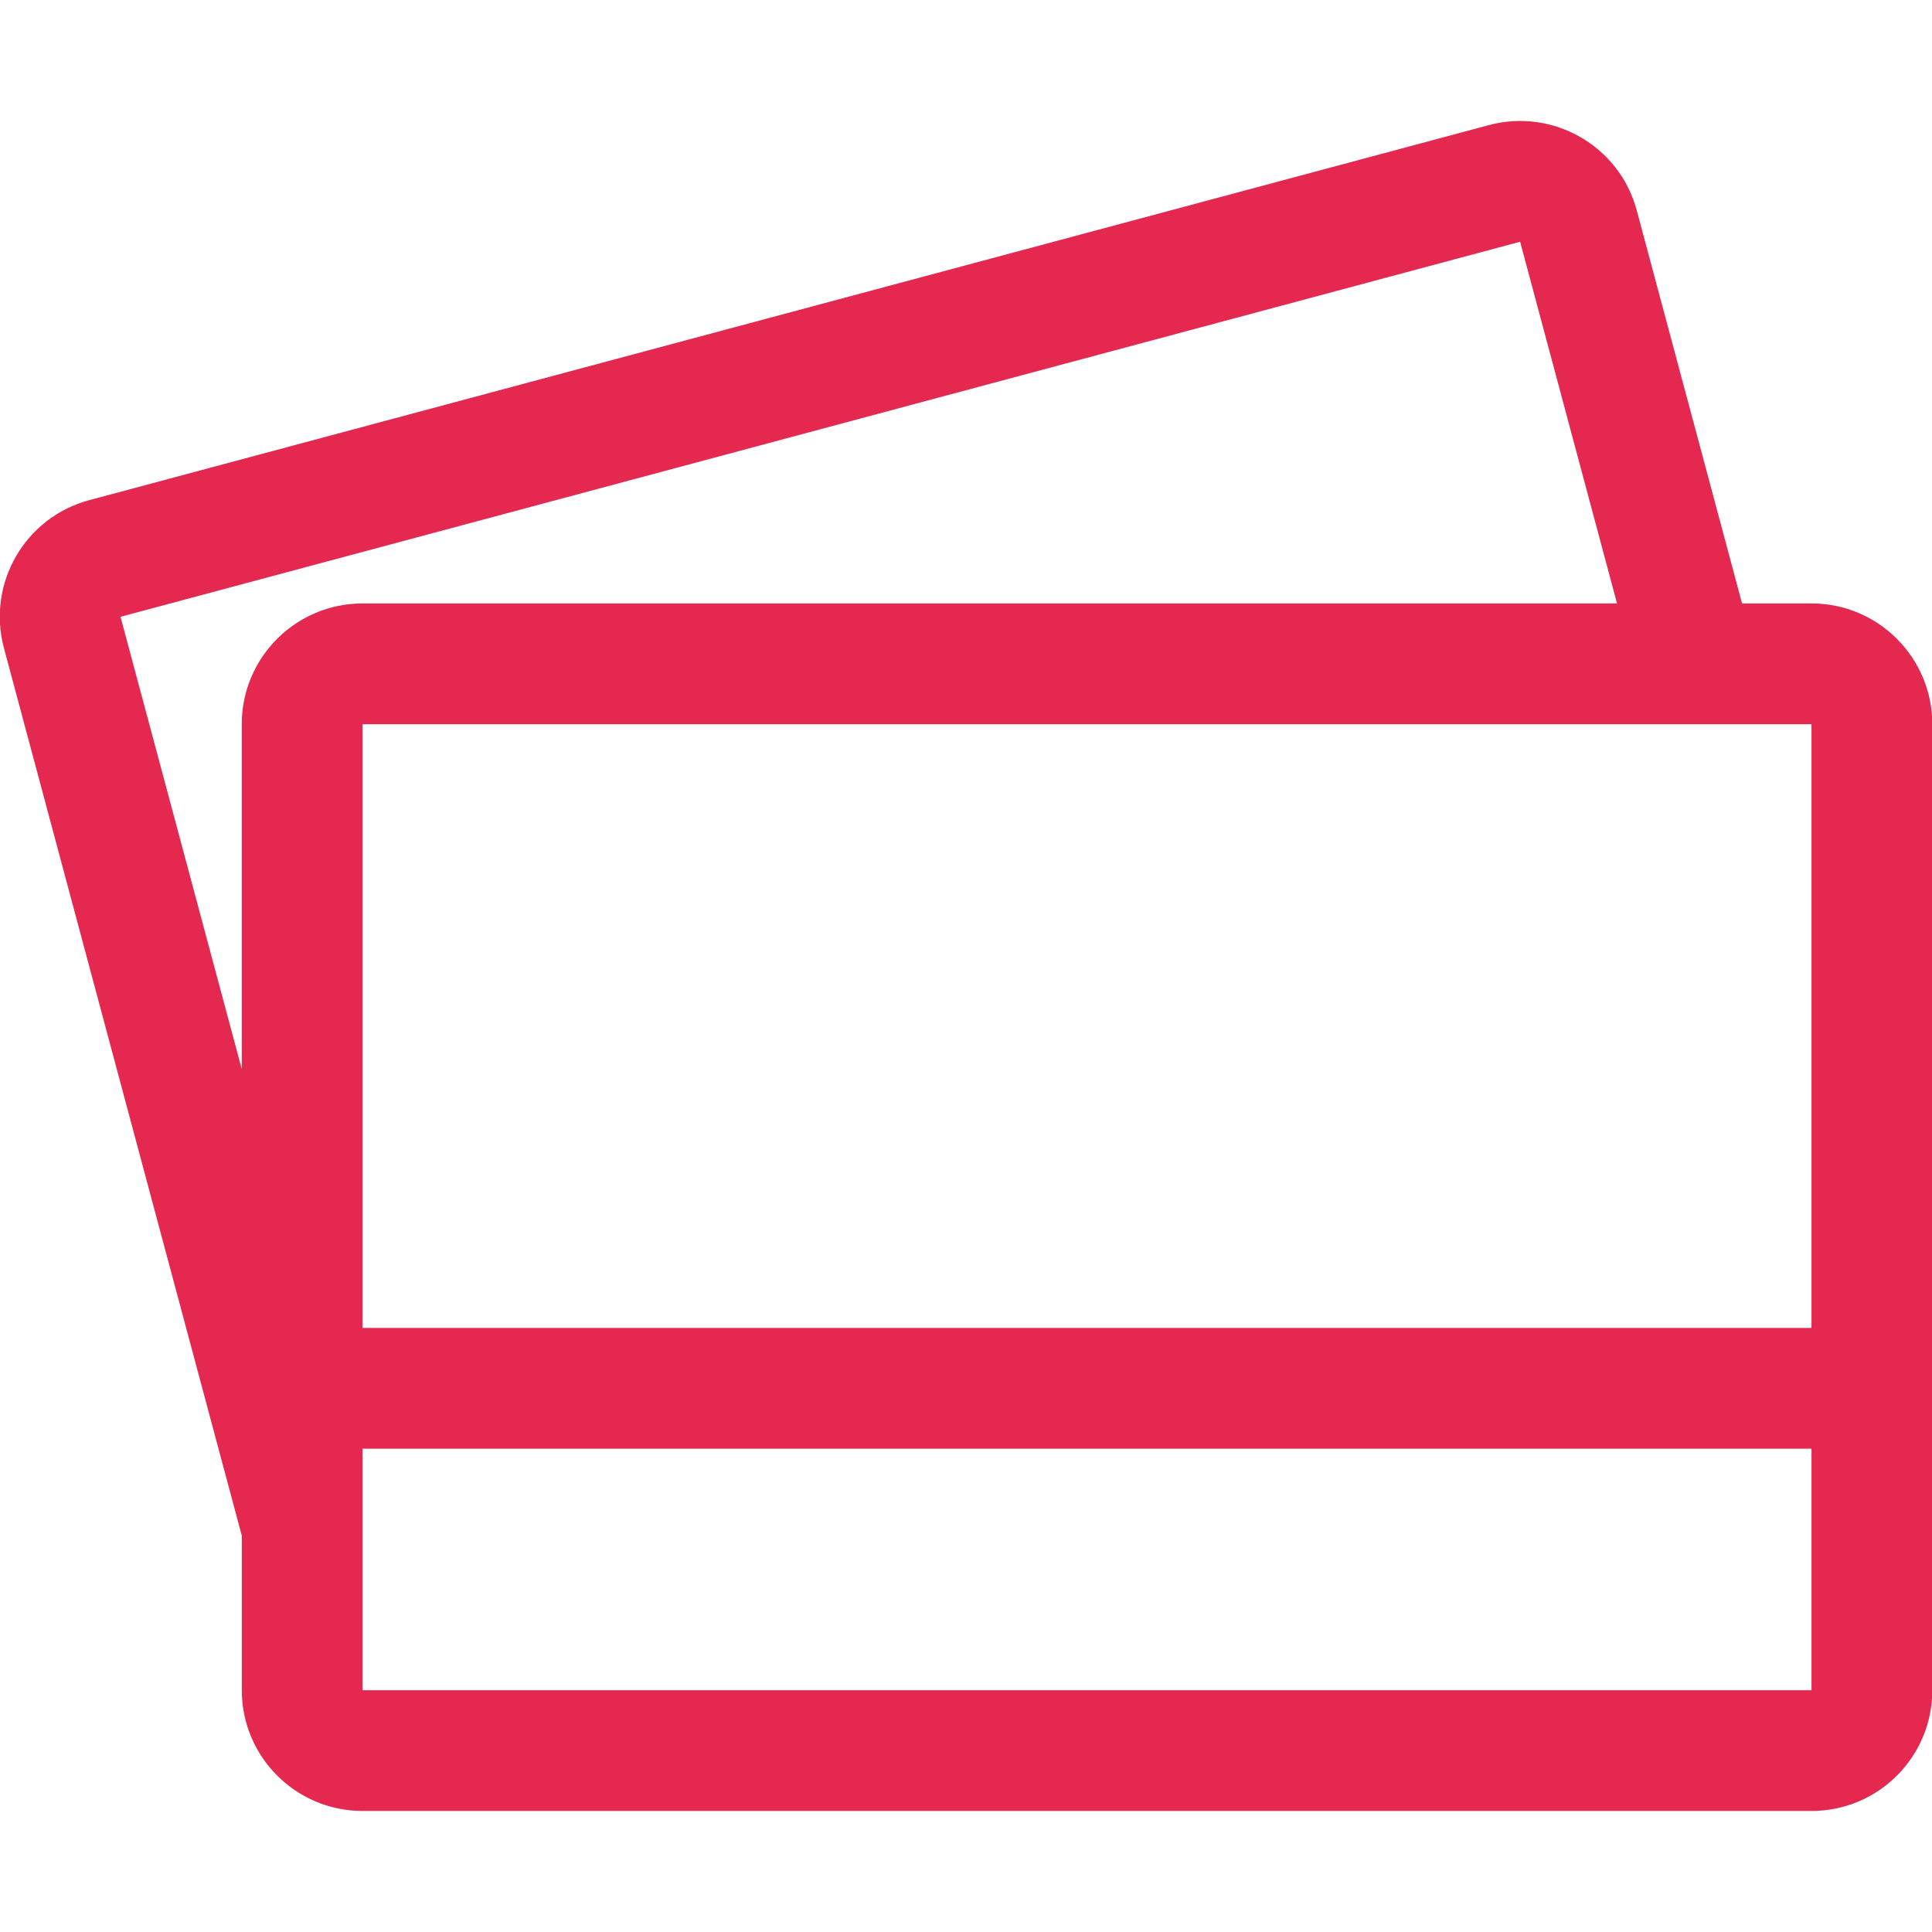
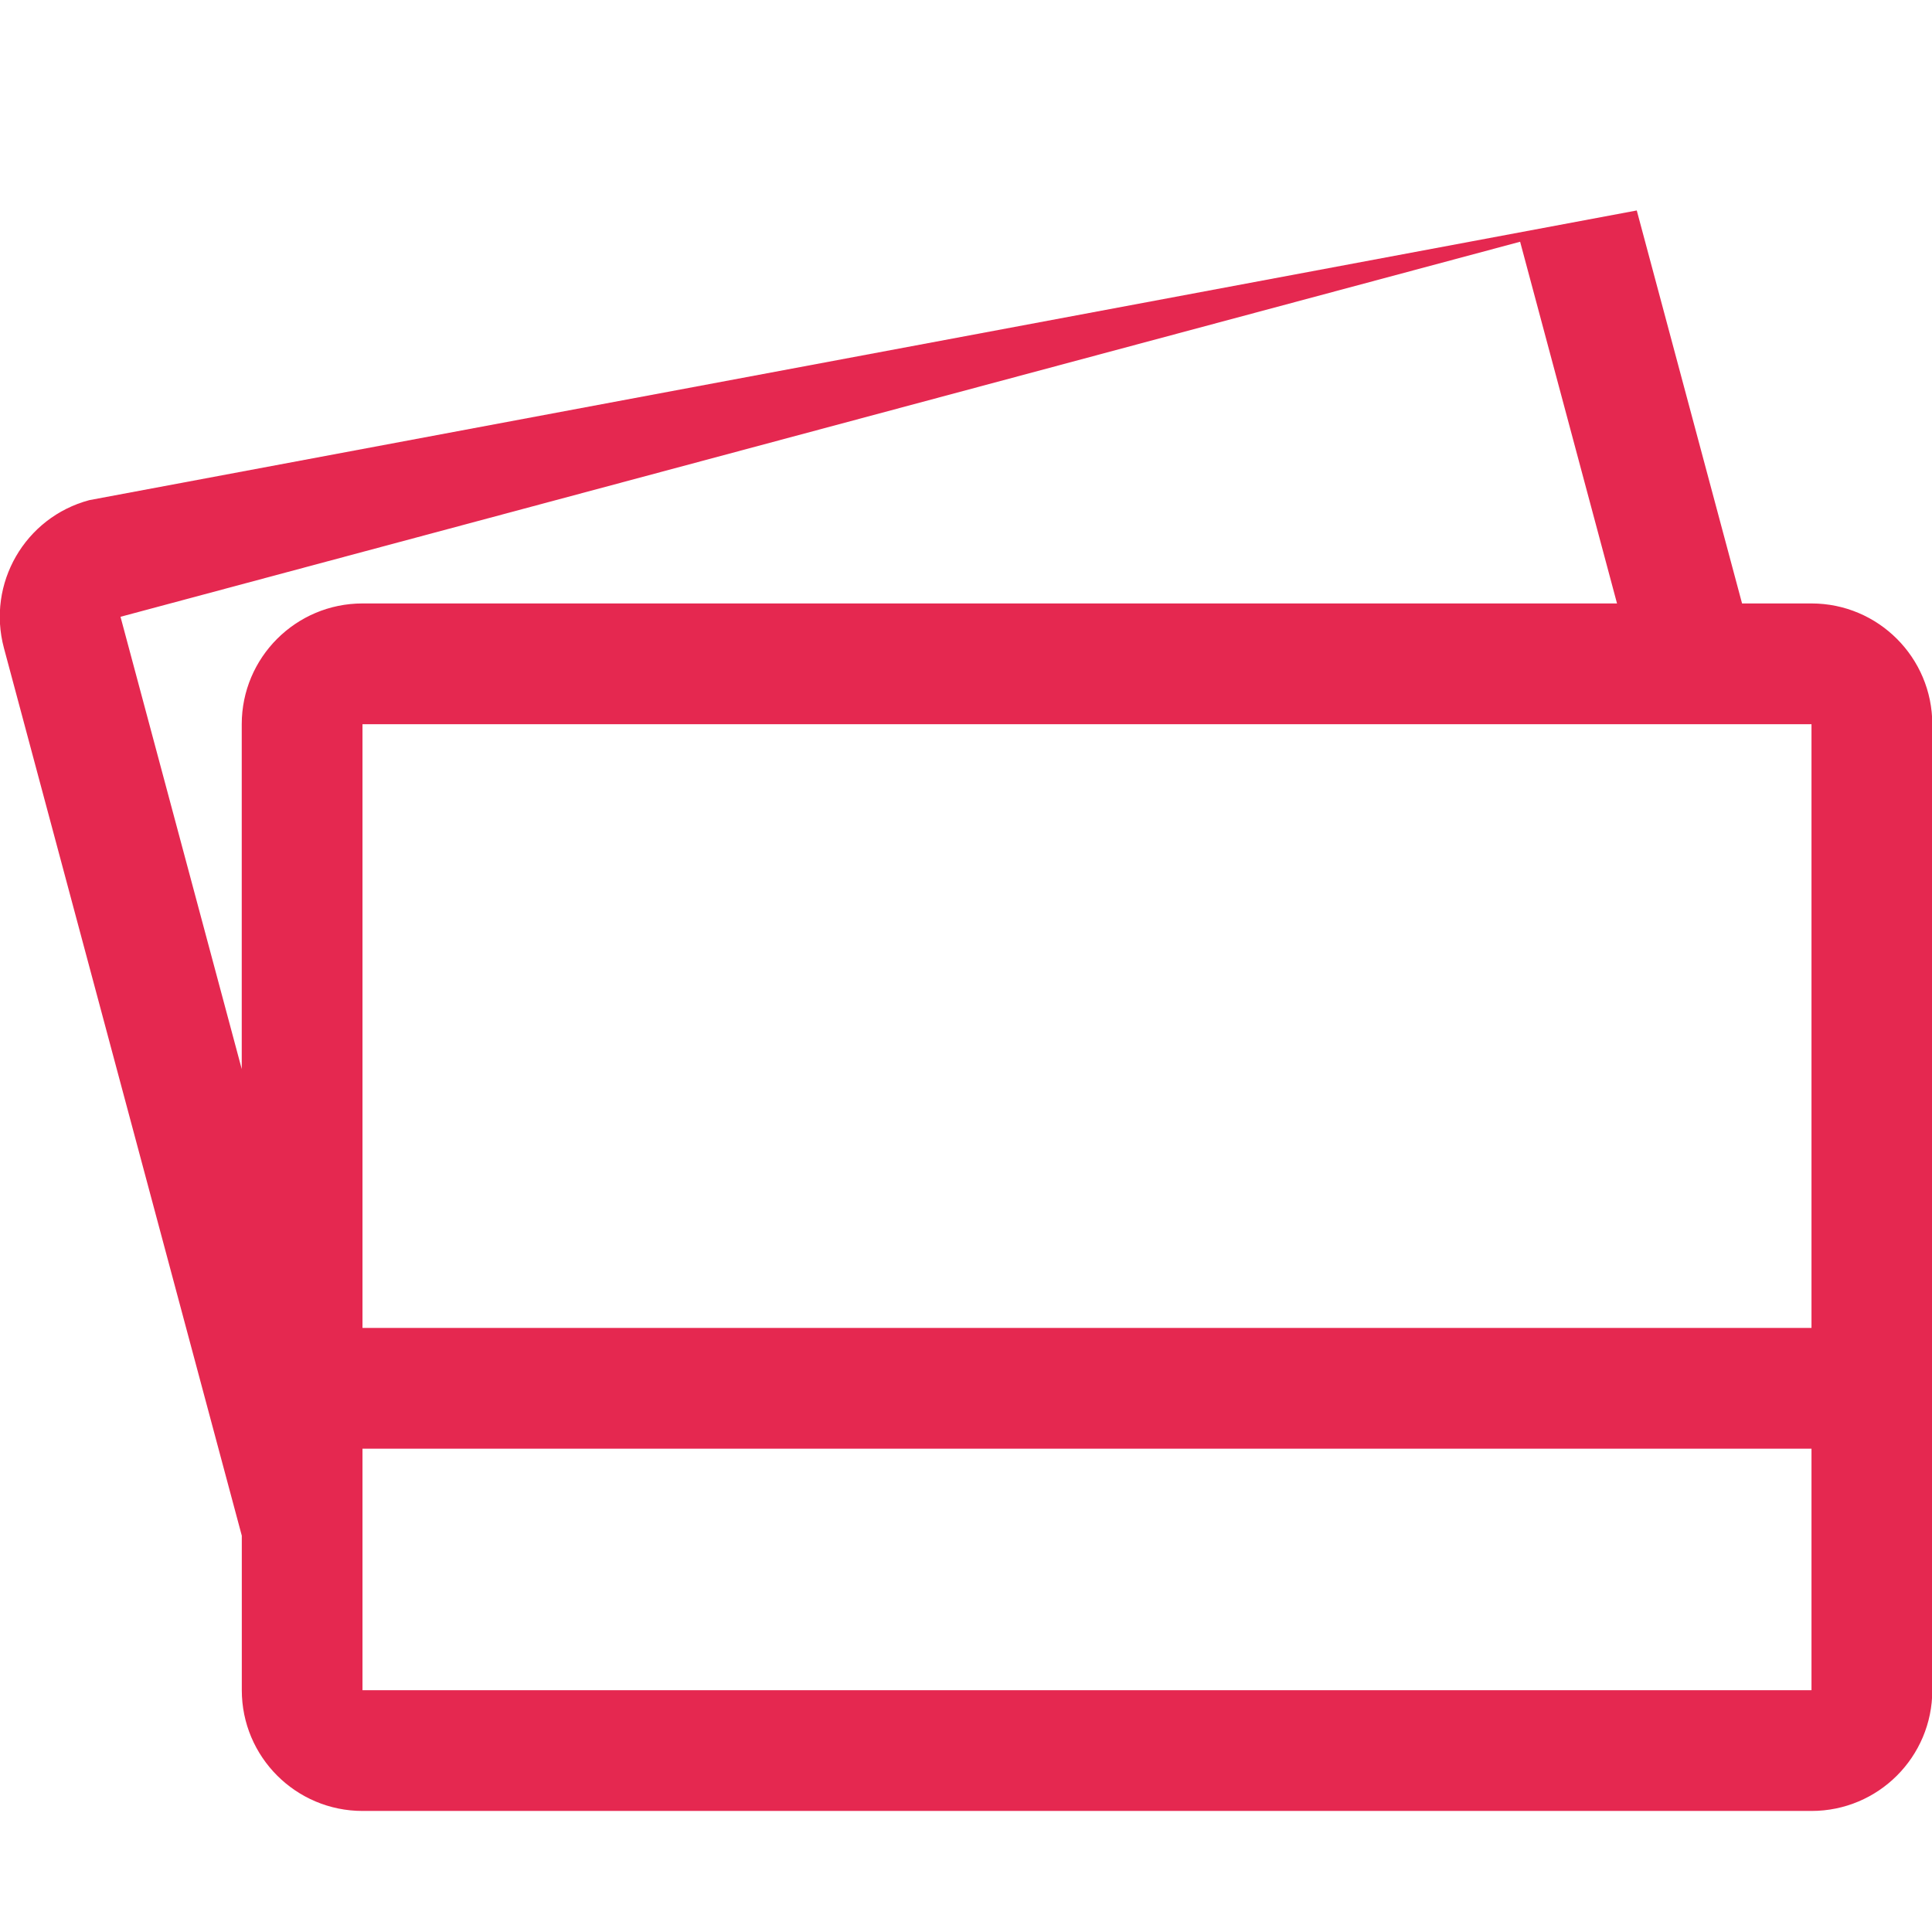
<svg xmlns="http://www.w3.org/2000/svg" version="1.1" id="Shape_323_1_" x="0px" y="0px" width="32px" height="32px" viewBox="0 0 32 32" enable-background="new 0 0 32 32" xml:space="preserve">
  <g id="Shape_323">
    <g>
-       <path fill-rule="evenodd" clip-rule="evenodd" fill="#E52850" d="M30.004,9.995h-1.15l-1.744-6.509    c-0.285-1.067-1.383-1.699-2.449-1.414L1.479,8.284c-1.067,0.285-1.7,1.382-1.414,2.449l3.94,14.703v2.559c0,1.105,0.896,2,2,2h24    c1.105,0,2-0.895,2-2v-16C32.004,10.891,31.109,9.995,30.004,9.995z M4.004,11.995v5.712l-2.008-7.491l23.182-6.212l1.605,5.991    H6.004C4.9,9.995,4.004,10.891,4.004,11.995z M30.004,27.995h-24v-4h24V27.995z M30.004,21.995h-24v-10h24V21.995z" />
+       <path fill-rule="evenodd" clip-rule="evenodd" fill="#E52850" d="M30.004,9.995h-1.15l-1.744-6.509    L1.479,8.284c-1.067,0.285-1.7,1.382-1.414,2.449l3.94,14.703v2.559c0,1.105,0.896,2,2,2h24    c1.105,0,2-0.895,2-2v-16C32.004,10.891,31.109,9.995,30.004,9.995z M4.004,11.995v5.712l-2.008-7.491l23.182-6.212l1.605,5.991    H6.004C4.9,9.995,4.004,10.891,4.004,11.995z M30.004,27.995h-24v-4h24V27.995z M30.004,21.995h-24v-10h24V21.995z" />
    </g>
  </g>
</svg>